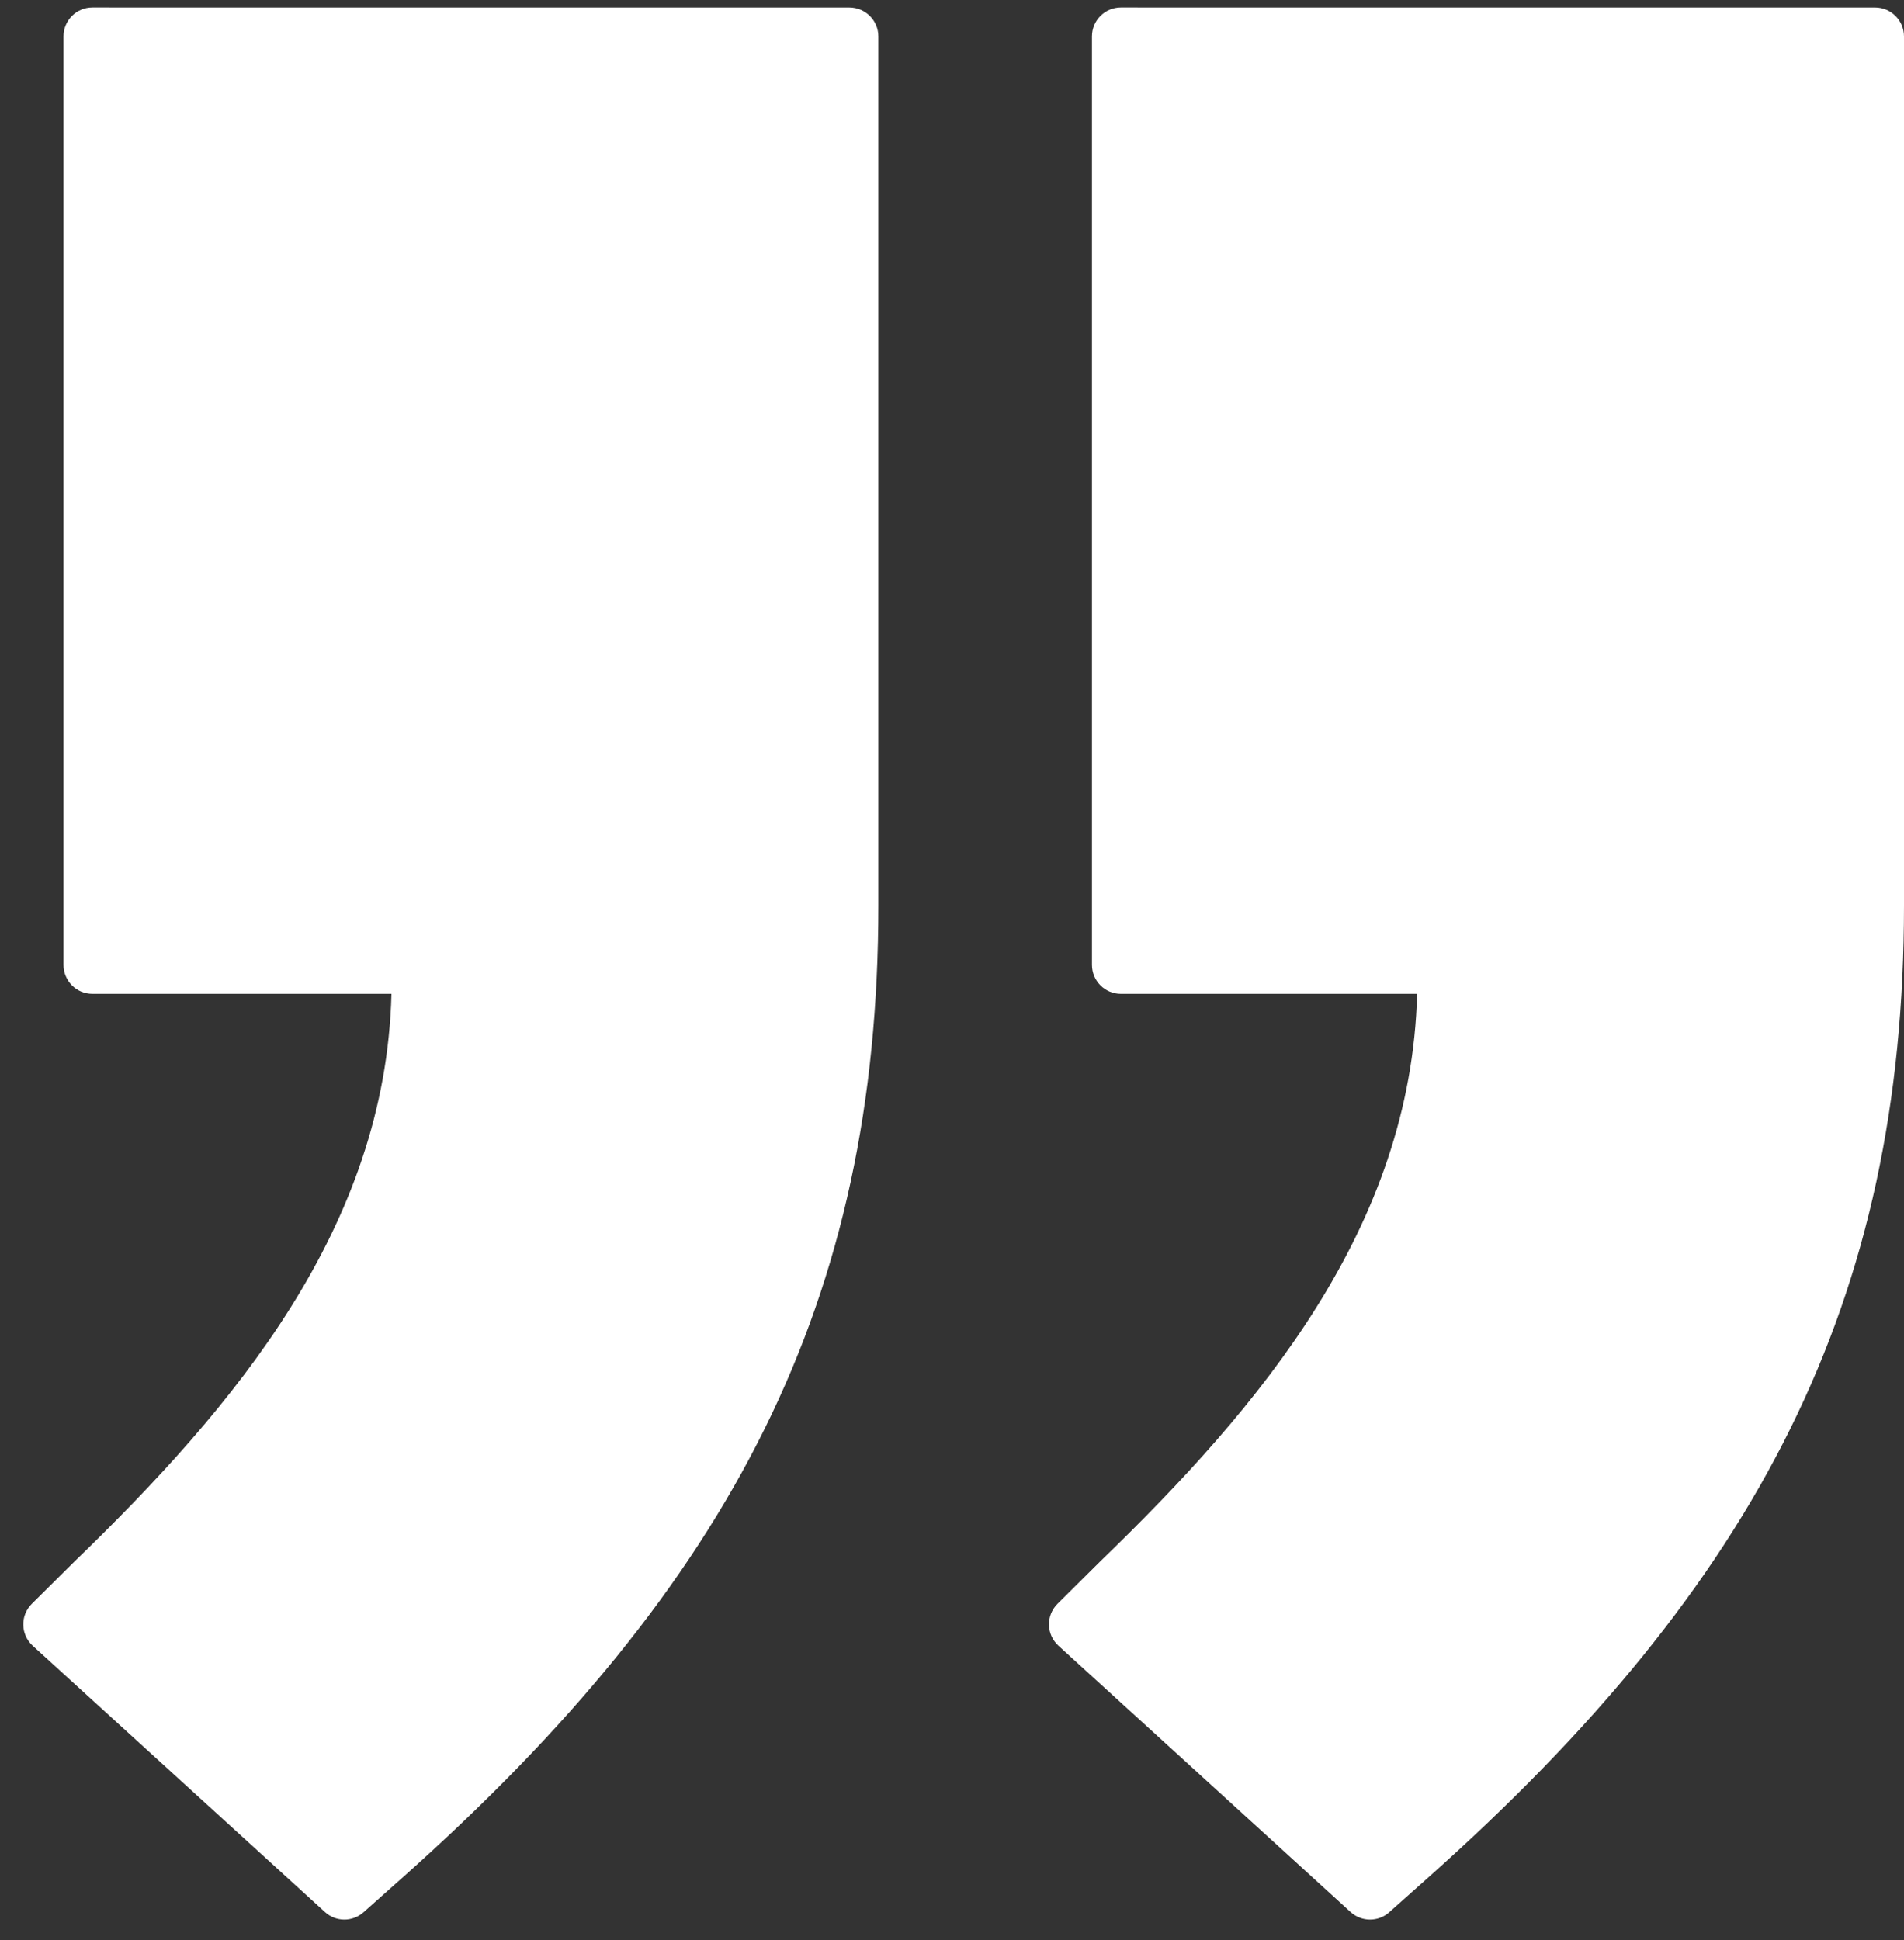
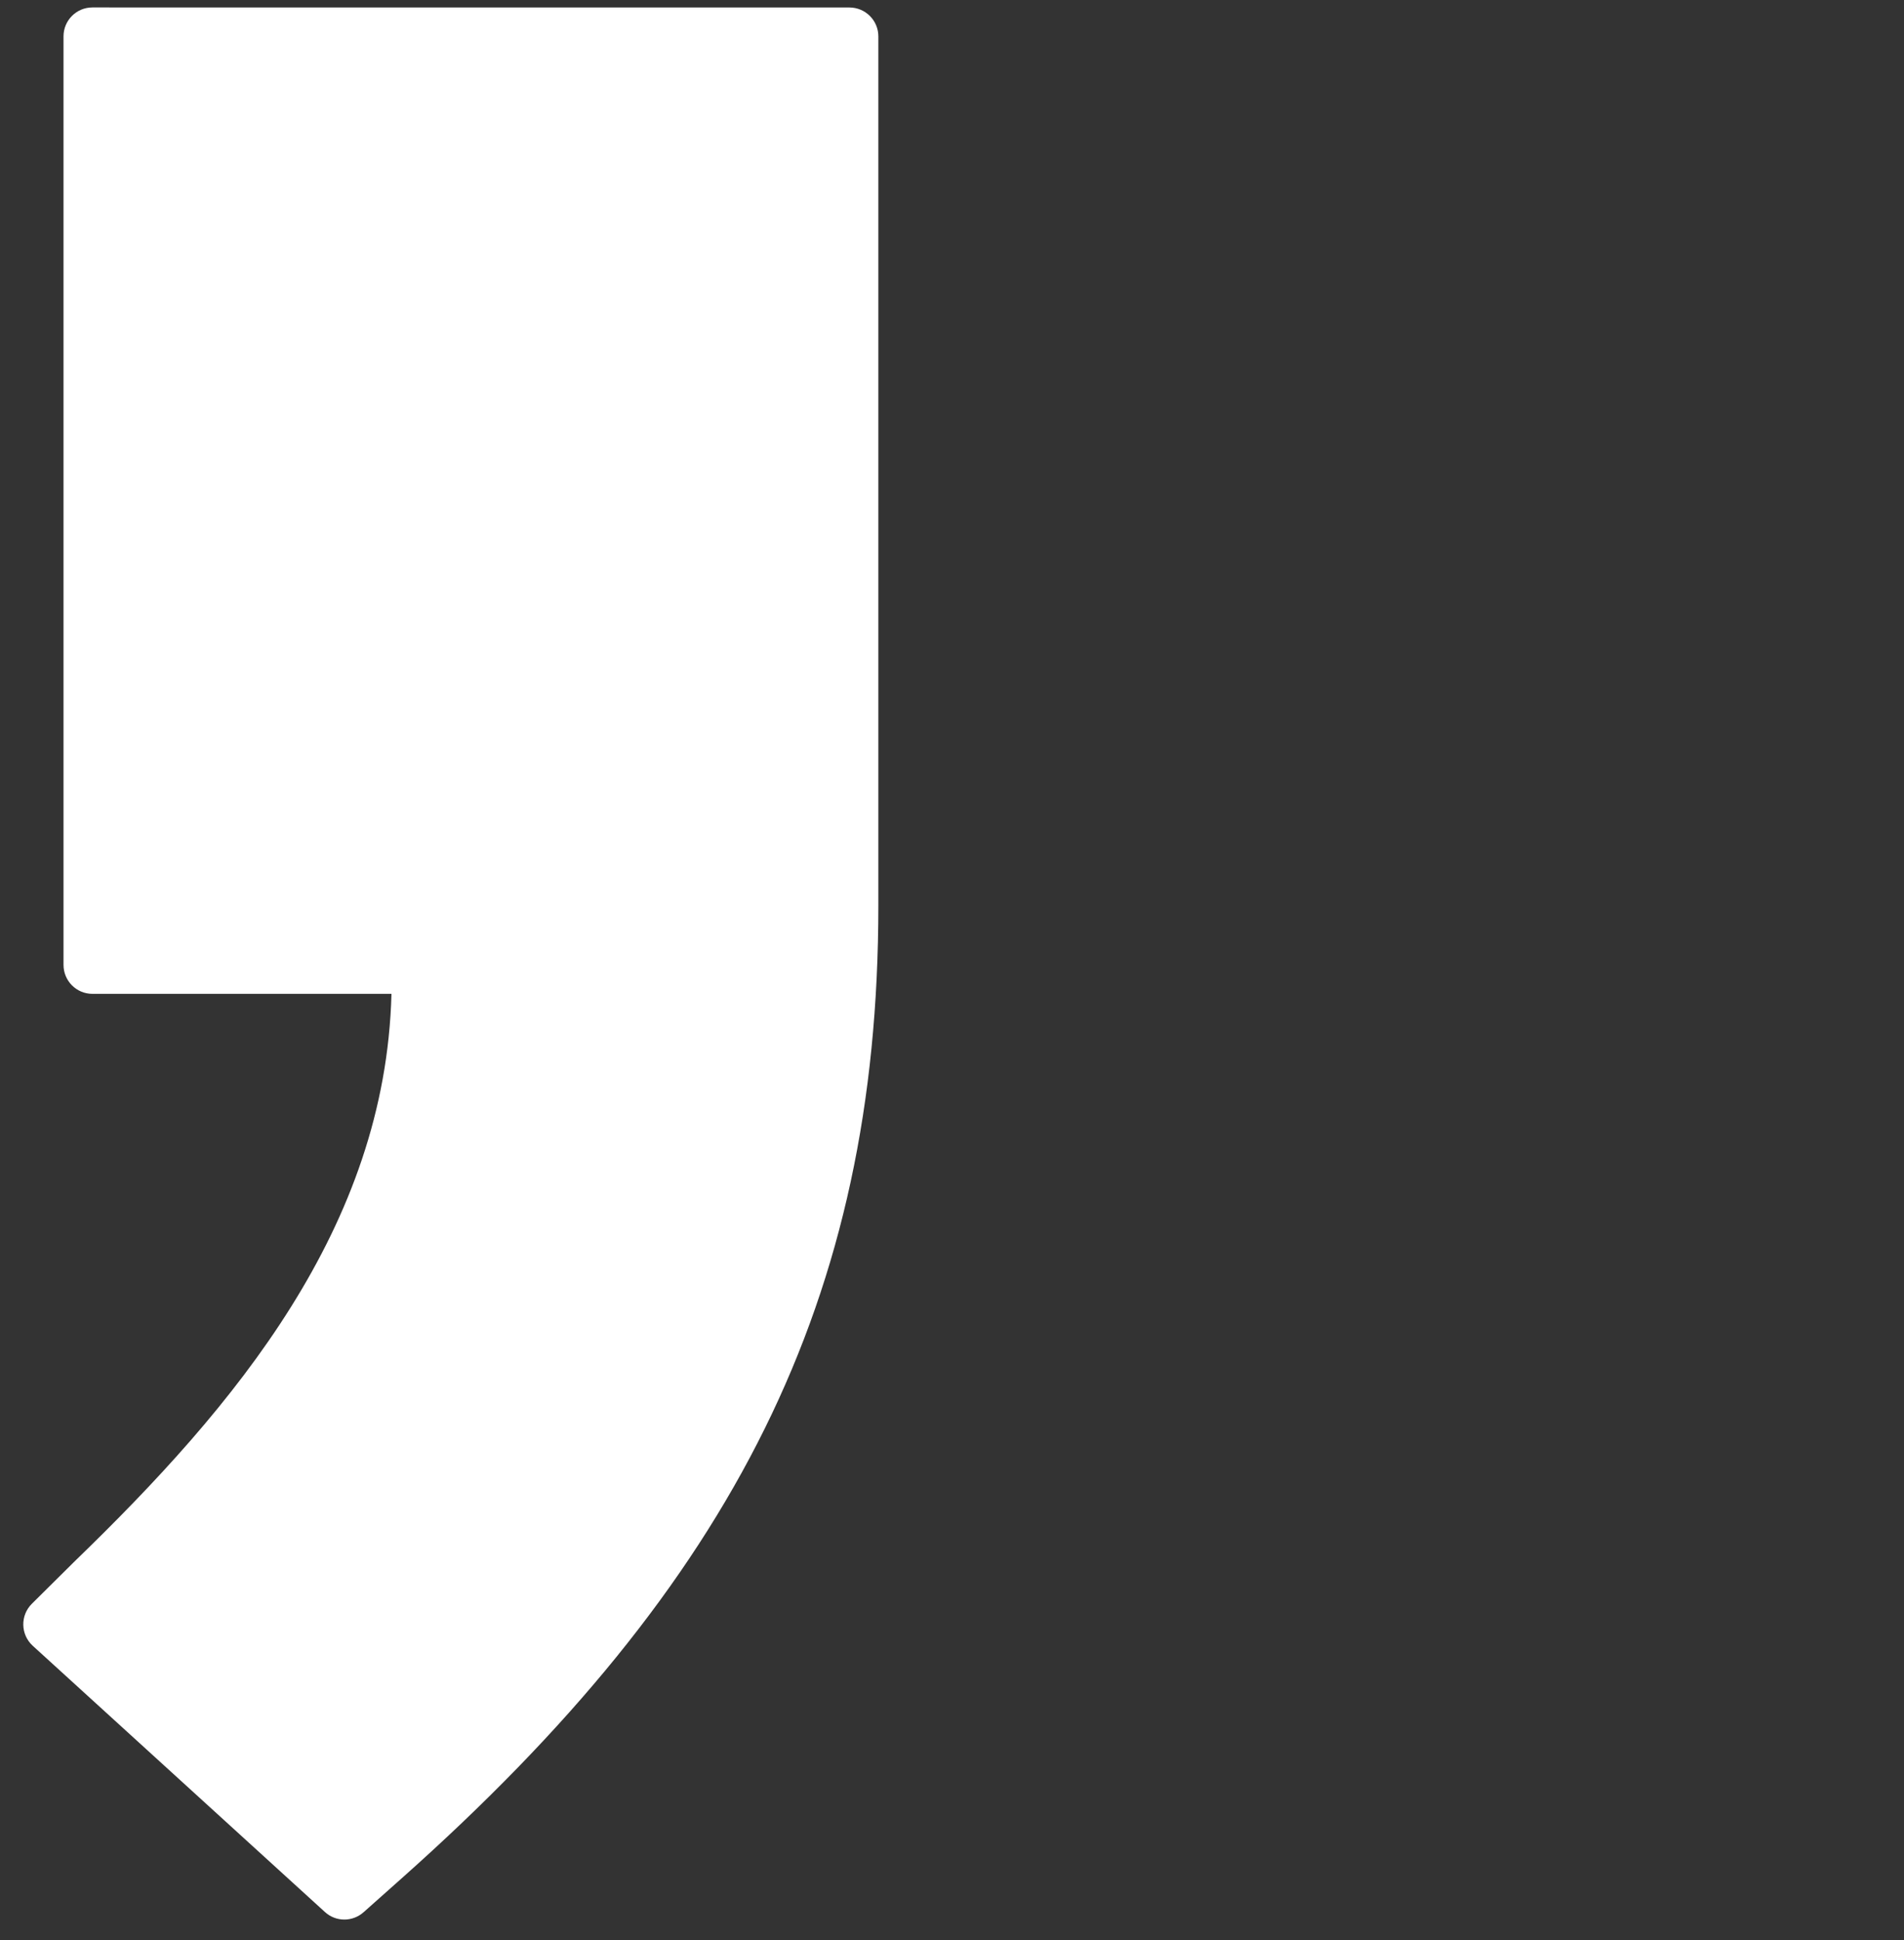
<svg xmlns="http://www.w3.org/2000/svg" width="53" height="54" viewBox="0 0 53 54" fill="none">
  <rect x="0" y="0" width="53" height="54" fill="#333333" stroke="none" />
  <path d="M23.642 0.208C24.089 0.208 24.45 0.569 24.45 1.013V25.2C24.45 36.166 20.432 44.05 11.192 52.27L10.122 53.222C9.813 53.498 9.348 53.496 9.044 53.217L0.911 45.807C0.571 45.495 0.559 44.964 0.887 44.638L2.075 43.46C6.548 39.135 10.729 34.159 10.897 27.662L2.573 27.662C2.127 27.662 1.768 27.301 1.768 26.855L1.768 1.012C1.768 0.568 2.127 0.207 2.573 0.207L23.642 0.208Z" fill="white" />
-   <path d="M52.195 0.208C52.639 0.208 53 0.569 53 1.013V25.2C53 36.166 48.982 44.05 39.742 52.27L38.673 53.222C38.366 53.498 37.901 53.496 37.594 53.217L29.464 45.807C29.122 45.495 29.11 44.964 29.438 44.638L30.625 43.46C35.101 39.135 39.279 34.159 39.447 27.662L31.201 27.662C30.757 27.662 30.396 27.301 30.396 26.855V1.012C30.396 0.568 30.757 0.207 31.201 0.207L52.195 0.208Z" fill="white" />
</svg>